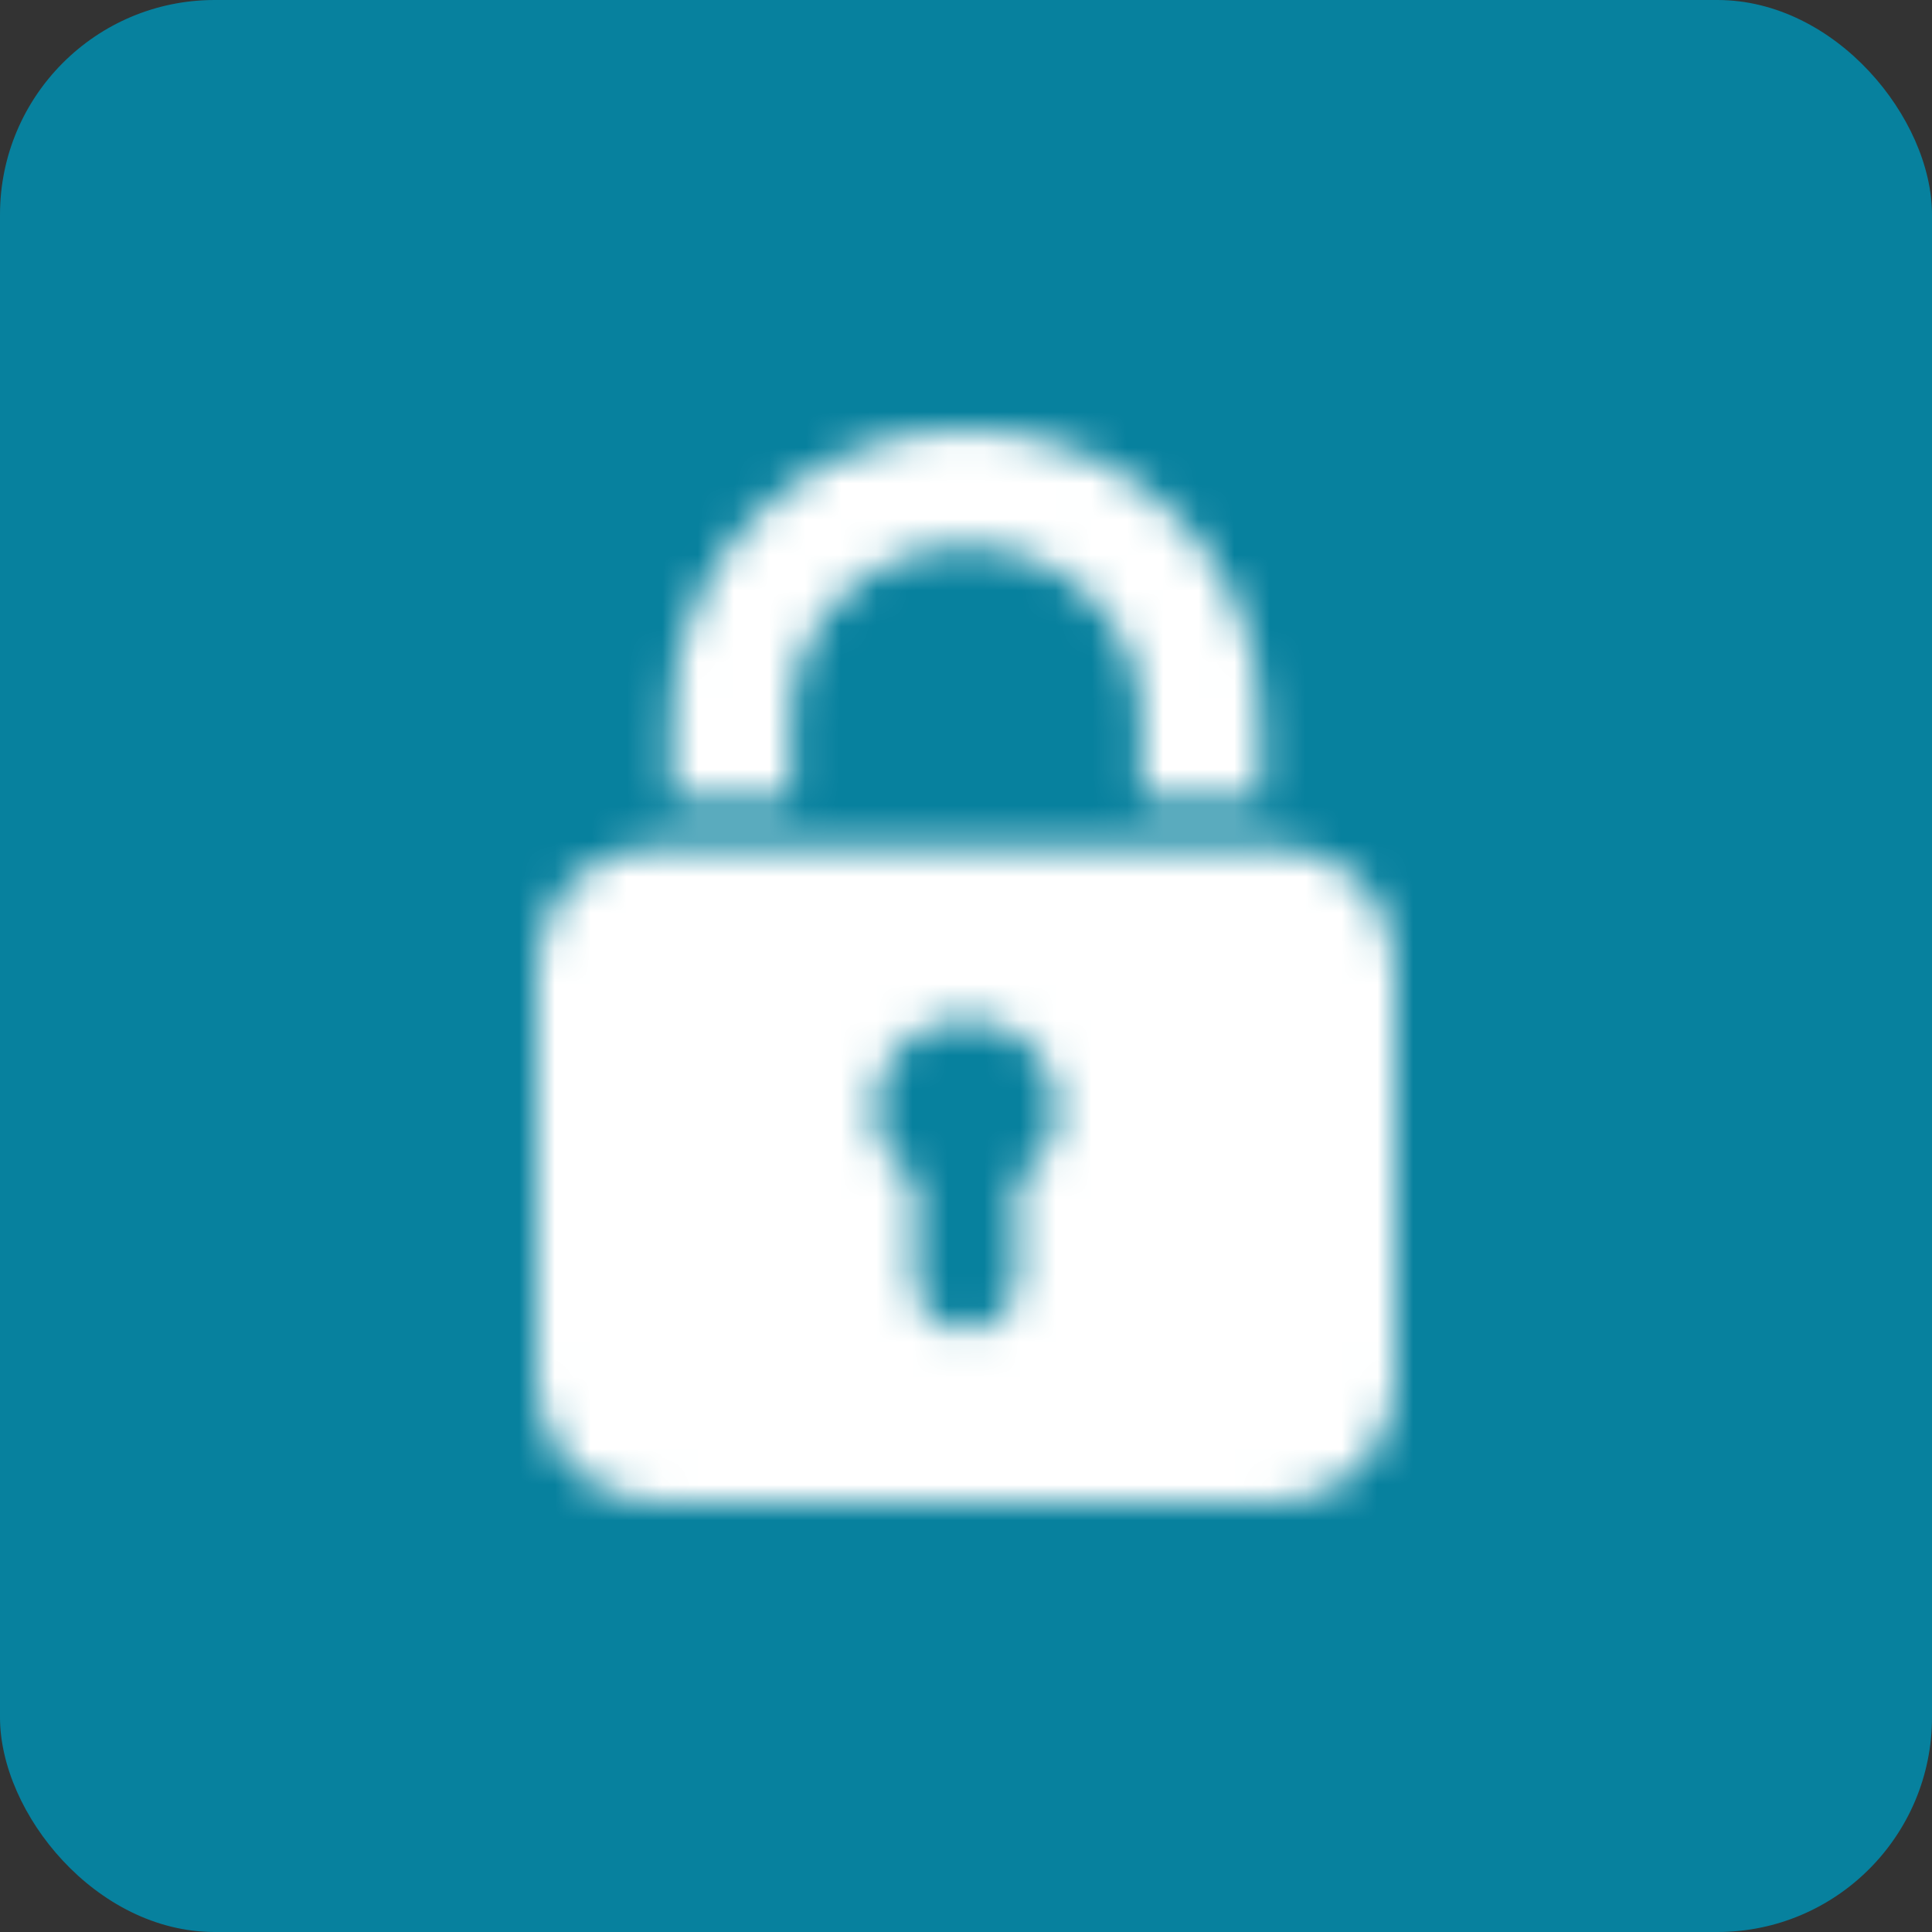
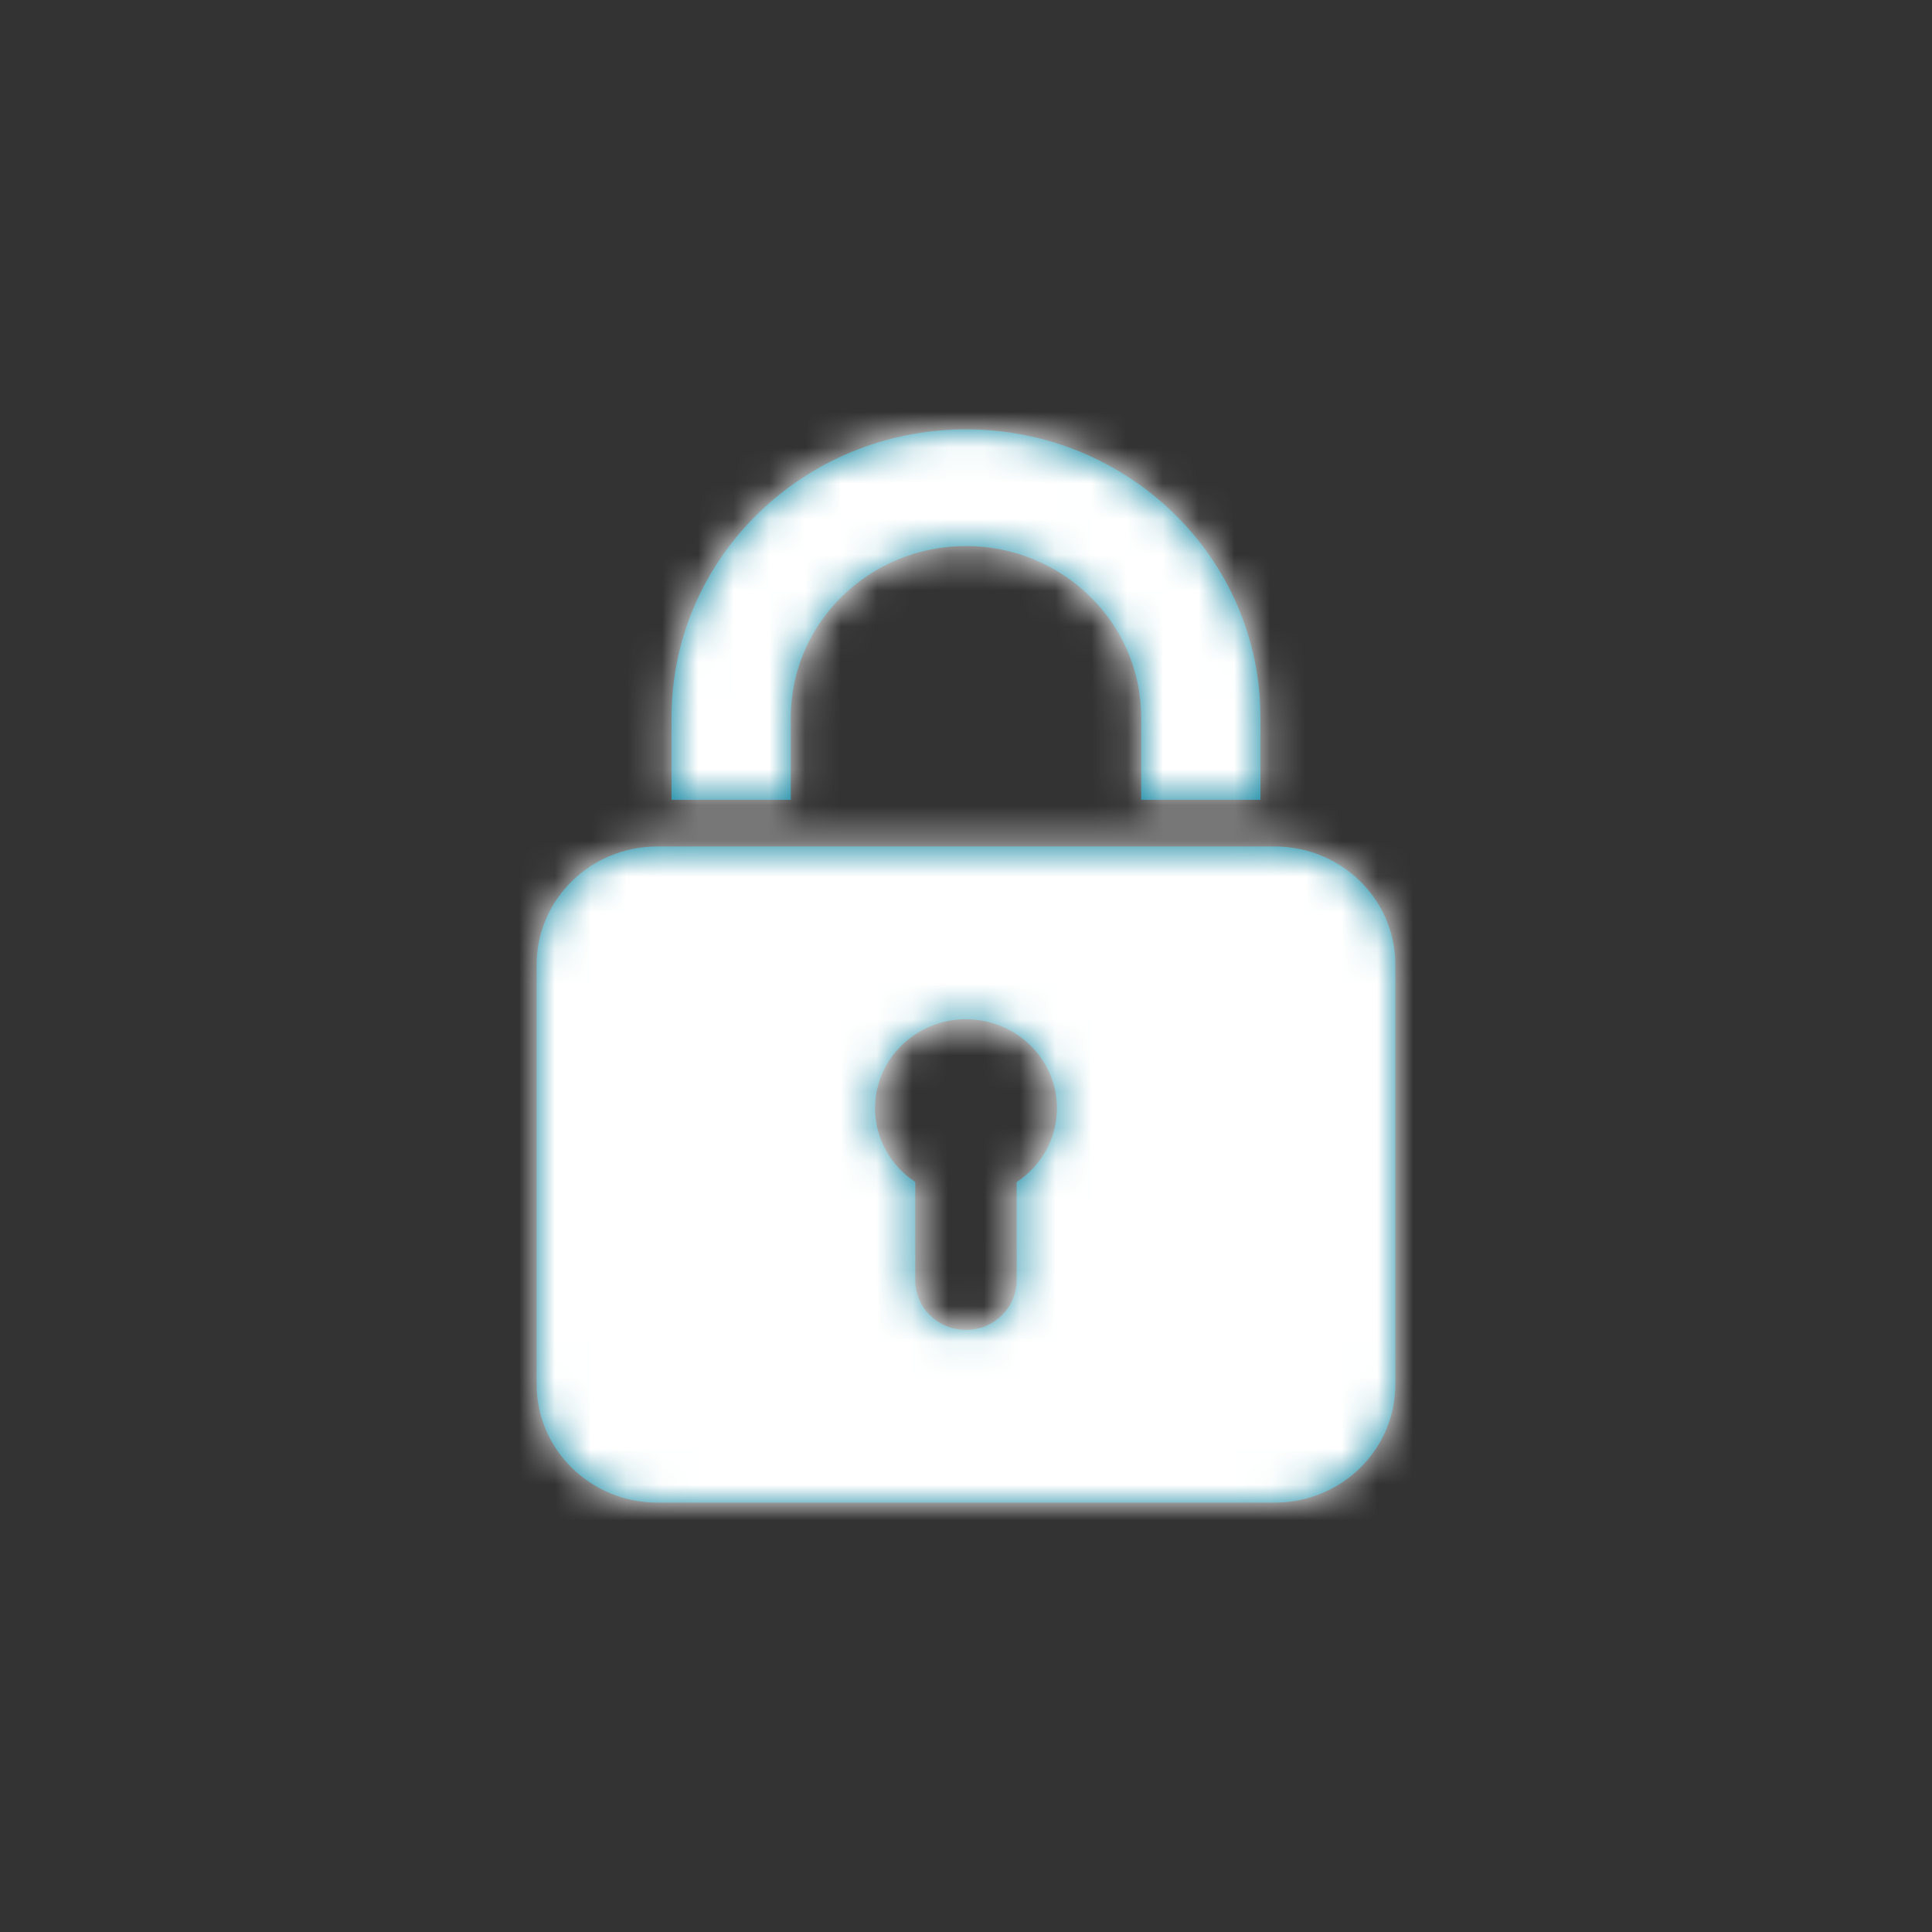
<svg xmlns="http://www.w3.org/2000/svg" xmlns:xlink="http://www.w3.org/1999/xlink" width="54px" height="54px" viewBox="0 0 54 54" version="1.1">
  <rect x="0" y="0" width="54" height="54" fill="#333333" stroke="none" />
  <title>Spot - Privacy</title>
  <desc>Created with Sketch.</desc>
  <defs>
    <path d="M3.77,10.355 L3.77,8.052 C3.77,3.605 7.455,0.001 12,0.001 C16.545,0.001 20.23,3.605 20.23,8.052 L20.23,10.355 L16.896,10.355 L16.896,8.052 C16.896,5.41 14.7,3.262 11.999,3.262 C9.299,3.262 7.103,5.41 7.103,8.052 L7.103,10.355 L3.77,10.355 Z M24,14.961 L24,26.697 C24,28.521 22.489,29.999 20.625,29.999 L3.375,29.999 C1.511,29.999 0,28.521 0,26.697 L0,14.961 C0,13.137 1.511,11.659 3.375,11.659 L20.625,11.659 C22.489,11.659 24,13.137 24,14.961 Z M14.542,18.974 C14.542,17.602 13.404,16.488 12,16.488 C10.597,16.488 9.458,17.601 9.458,18.974 C9.458,19.834 9.904,20.591 10.582,21.038 L10.582,23.785 C10.582,24.551 11.216,25.171 11.999,25.171 C12.781,25.171 13.415,24.551 13.415,23.785 L13.415,21.04 C14.095,20.593 14.542,19.835 14.542,18.974 Z" id="path-1" />
  </defs>
  <g id="Design-Exploration" stroke="none" stroke-width="1" fill="none" fill-rule="evenodd">
    <g id="FA-Home-v2" transform="translate(-770, -6643)">
      <g id="Section-8---More-Features" transform="translate(330, 6623)">
        <g id="Icon-set" transform="translate(440, 20)">
          <g id="Group-1">
            <g id="Spot---Privacy">
-               <rect id="Rectangle-13" fill="#07819E" fill-rule="nonzero" x="0" y="0" width="54" height="54" rx="6" />
              <g id="Icon-/-Privacy" transform="translate(9, 9)">
                <g id="icon_privacy" transform="translate(6, 3)">
                  <mask id="mask-2" fill="white">
                    <use xlink:href="#path-1" />
                  </mask>
                  <use id="Shape" fill="#07819E" fill-rule="nonzero" xlink:href="#path-1" />
                  <g id="UI/Color/White" mask="url(#mask-2)" fill="#FFFFFF">
                    <g transform="translate(-4.5, -1.5)" id="Base">
                      <rect x="0" y="0" width="33" height="33" />
                    </g>
                  </g>
                </g>
              </g>
            </g>
          </g>
        </g>
      </g>
    </g>
  </g>
</svg>